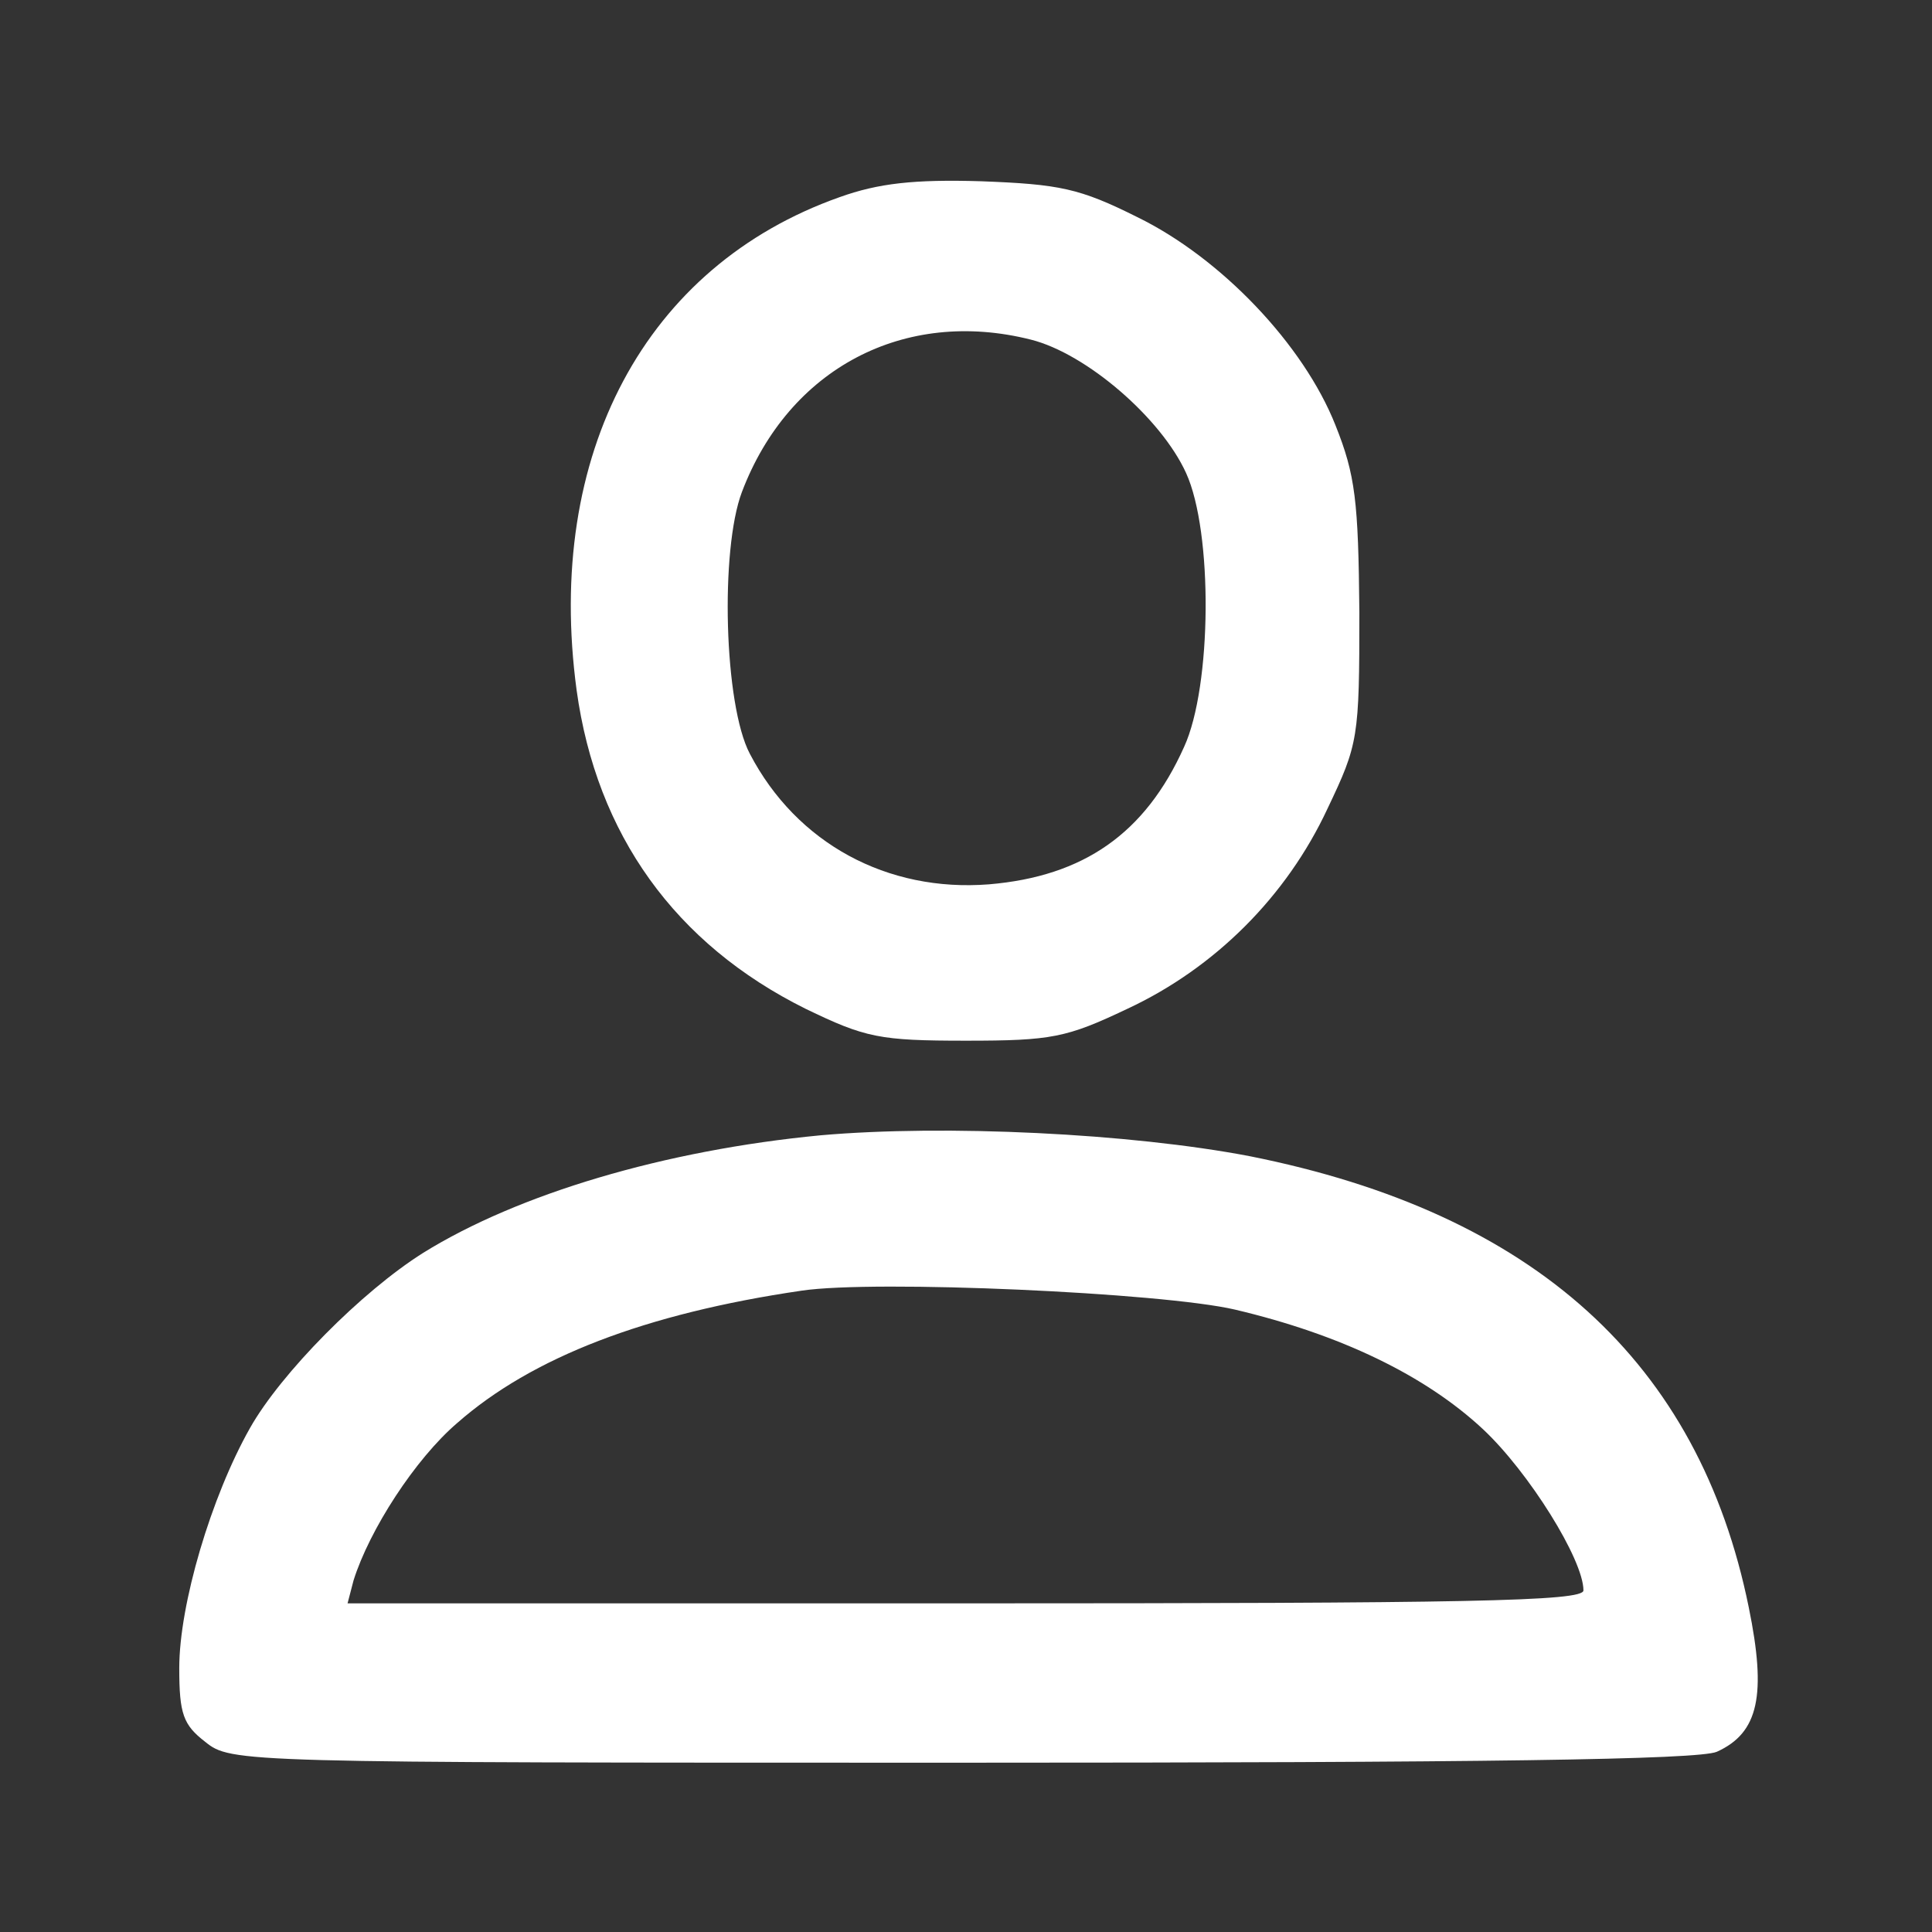
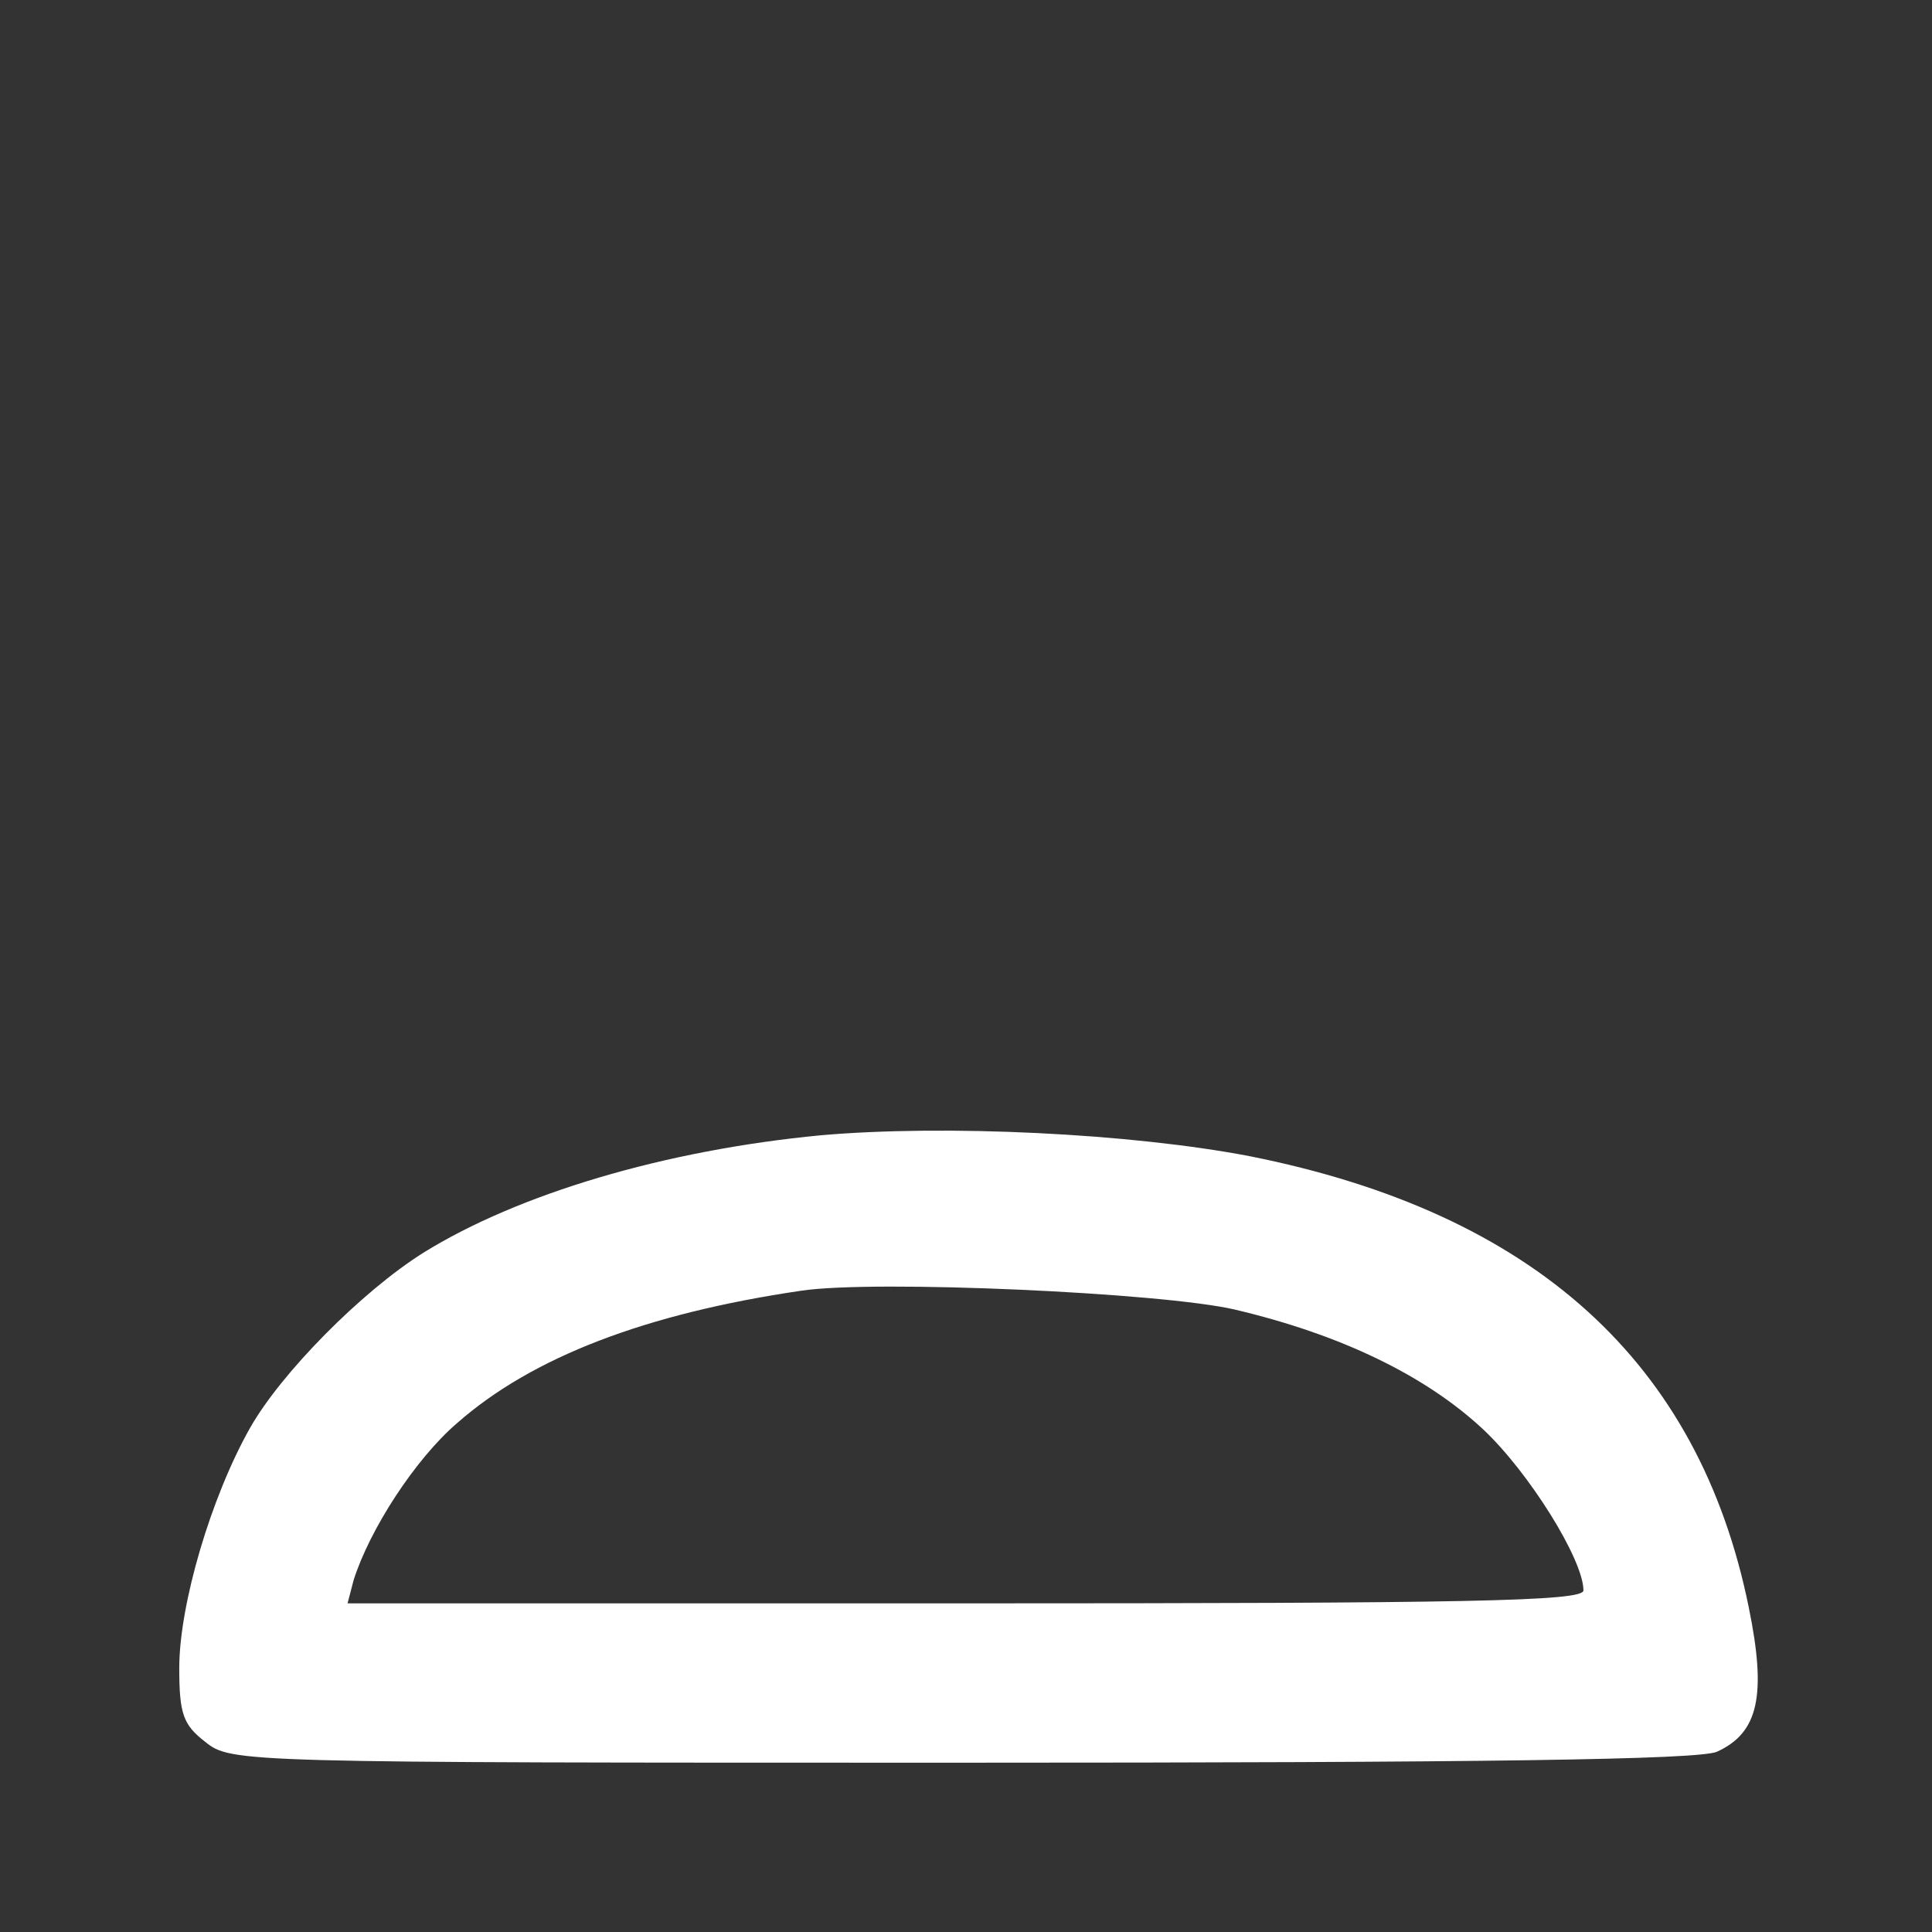
<svg xmlns="http://www.w3.org/2000/svg" version="1.0" width="194pt" height="194pt" viewBox="0 0 194 194" preserveAspectRatio="xMidYMid meet">
  <rect x="0" y="0" width="194" height="194" fill="#333333" stroke="none" />
  <g transform="translate(0,194) scale(0.1,-0.1)" fill="#fff" stroke="none">
-     <path d="M843 1742 c-195 -69 -296 -258 -264 -495 20 -145 99 -255 230 -320 60 -29 74 -32 161 -32 86 0 101 3 162 32 88 41 160 113 201 201 31 65 32 71 32 197 -1 112 -4 138 -24 188 -32 81 -115 168 -199 209 -58 29 -78 33 -157 36 -67 2 -103 -2 -142 -16z m192 -143 c56 -14 131 -79 156 -134 27 -59 26 -214 -2 -275 -39 -87 -101 -130 -196 -138 -102 -8 -193 41 -240 131 -26 49 -30 205 -8 263 47 124 163 185 290 153z" />
    <path d="M824 800 c-157 -15 -304 -59 -399 -118 -62 -39 -143 -121 -174 -176 -39 -69 -71 -177 -71 -241 0 -46 4 -57 26 -74 26 -21 33 -21 760 -21 523 0 740 3 758 11 42 19 50 57 32 145 -50 246 -215 396 -501 453 -120 23 -306 32 -431 21z m416 -175 c106 -25 191 -66 249 -120 46 -43 101 -131 101 -162 0 -11 -117 -13 -621 -13 l-620 0 6 23 c16 51 62 122 104 158 75 66 189 110 346 133 74 11 362 -2 435 -19z" />
  </g>
</svg>